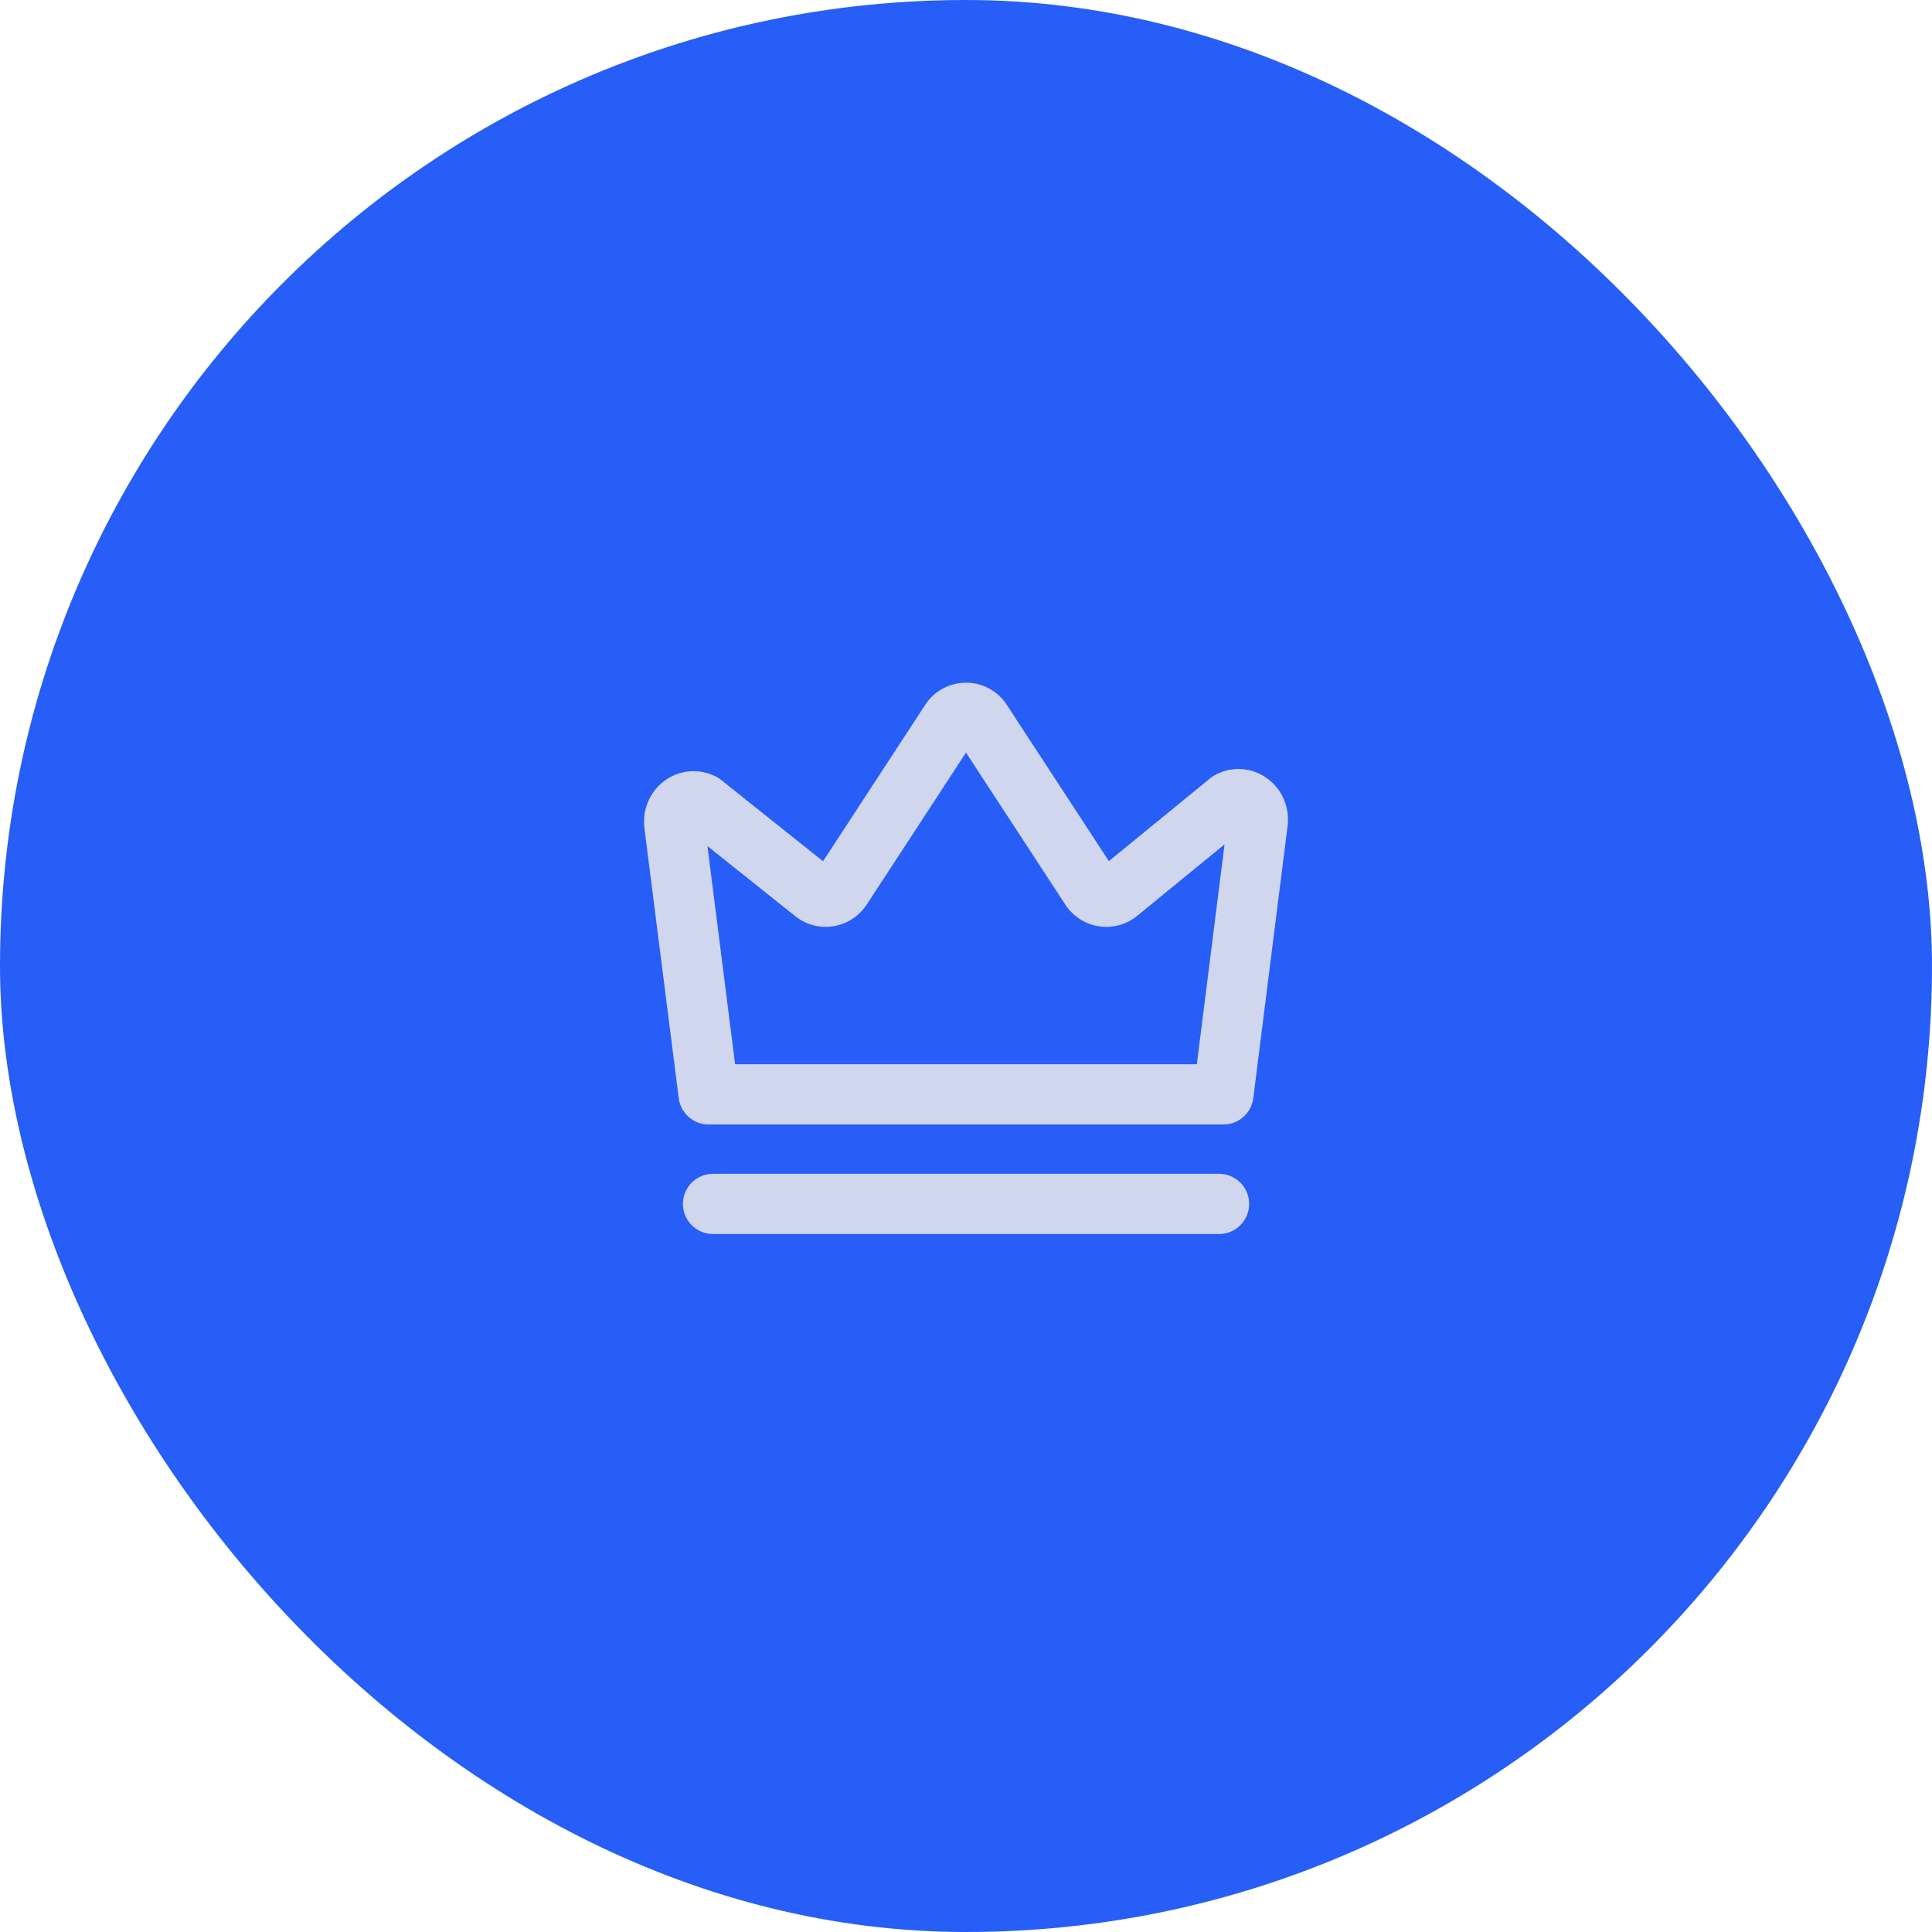
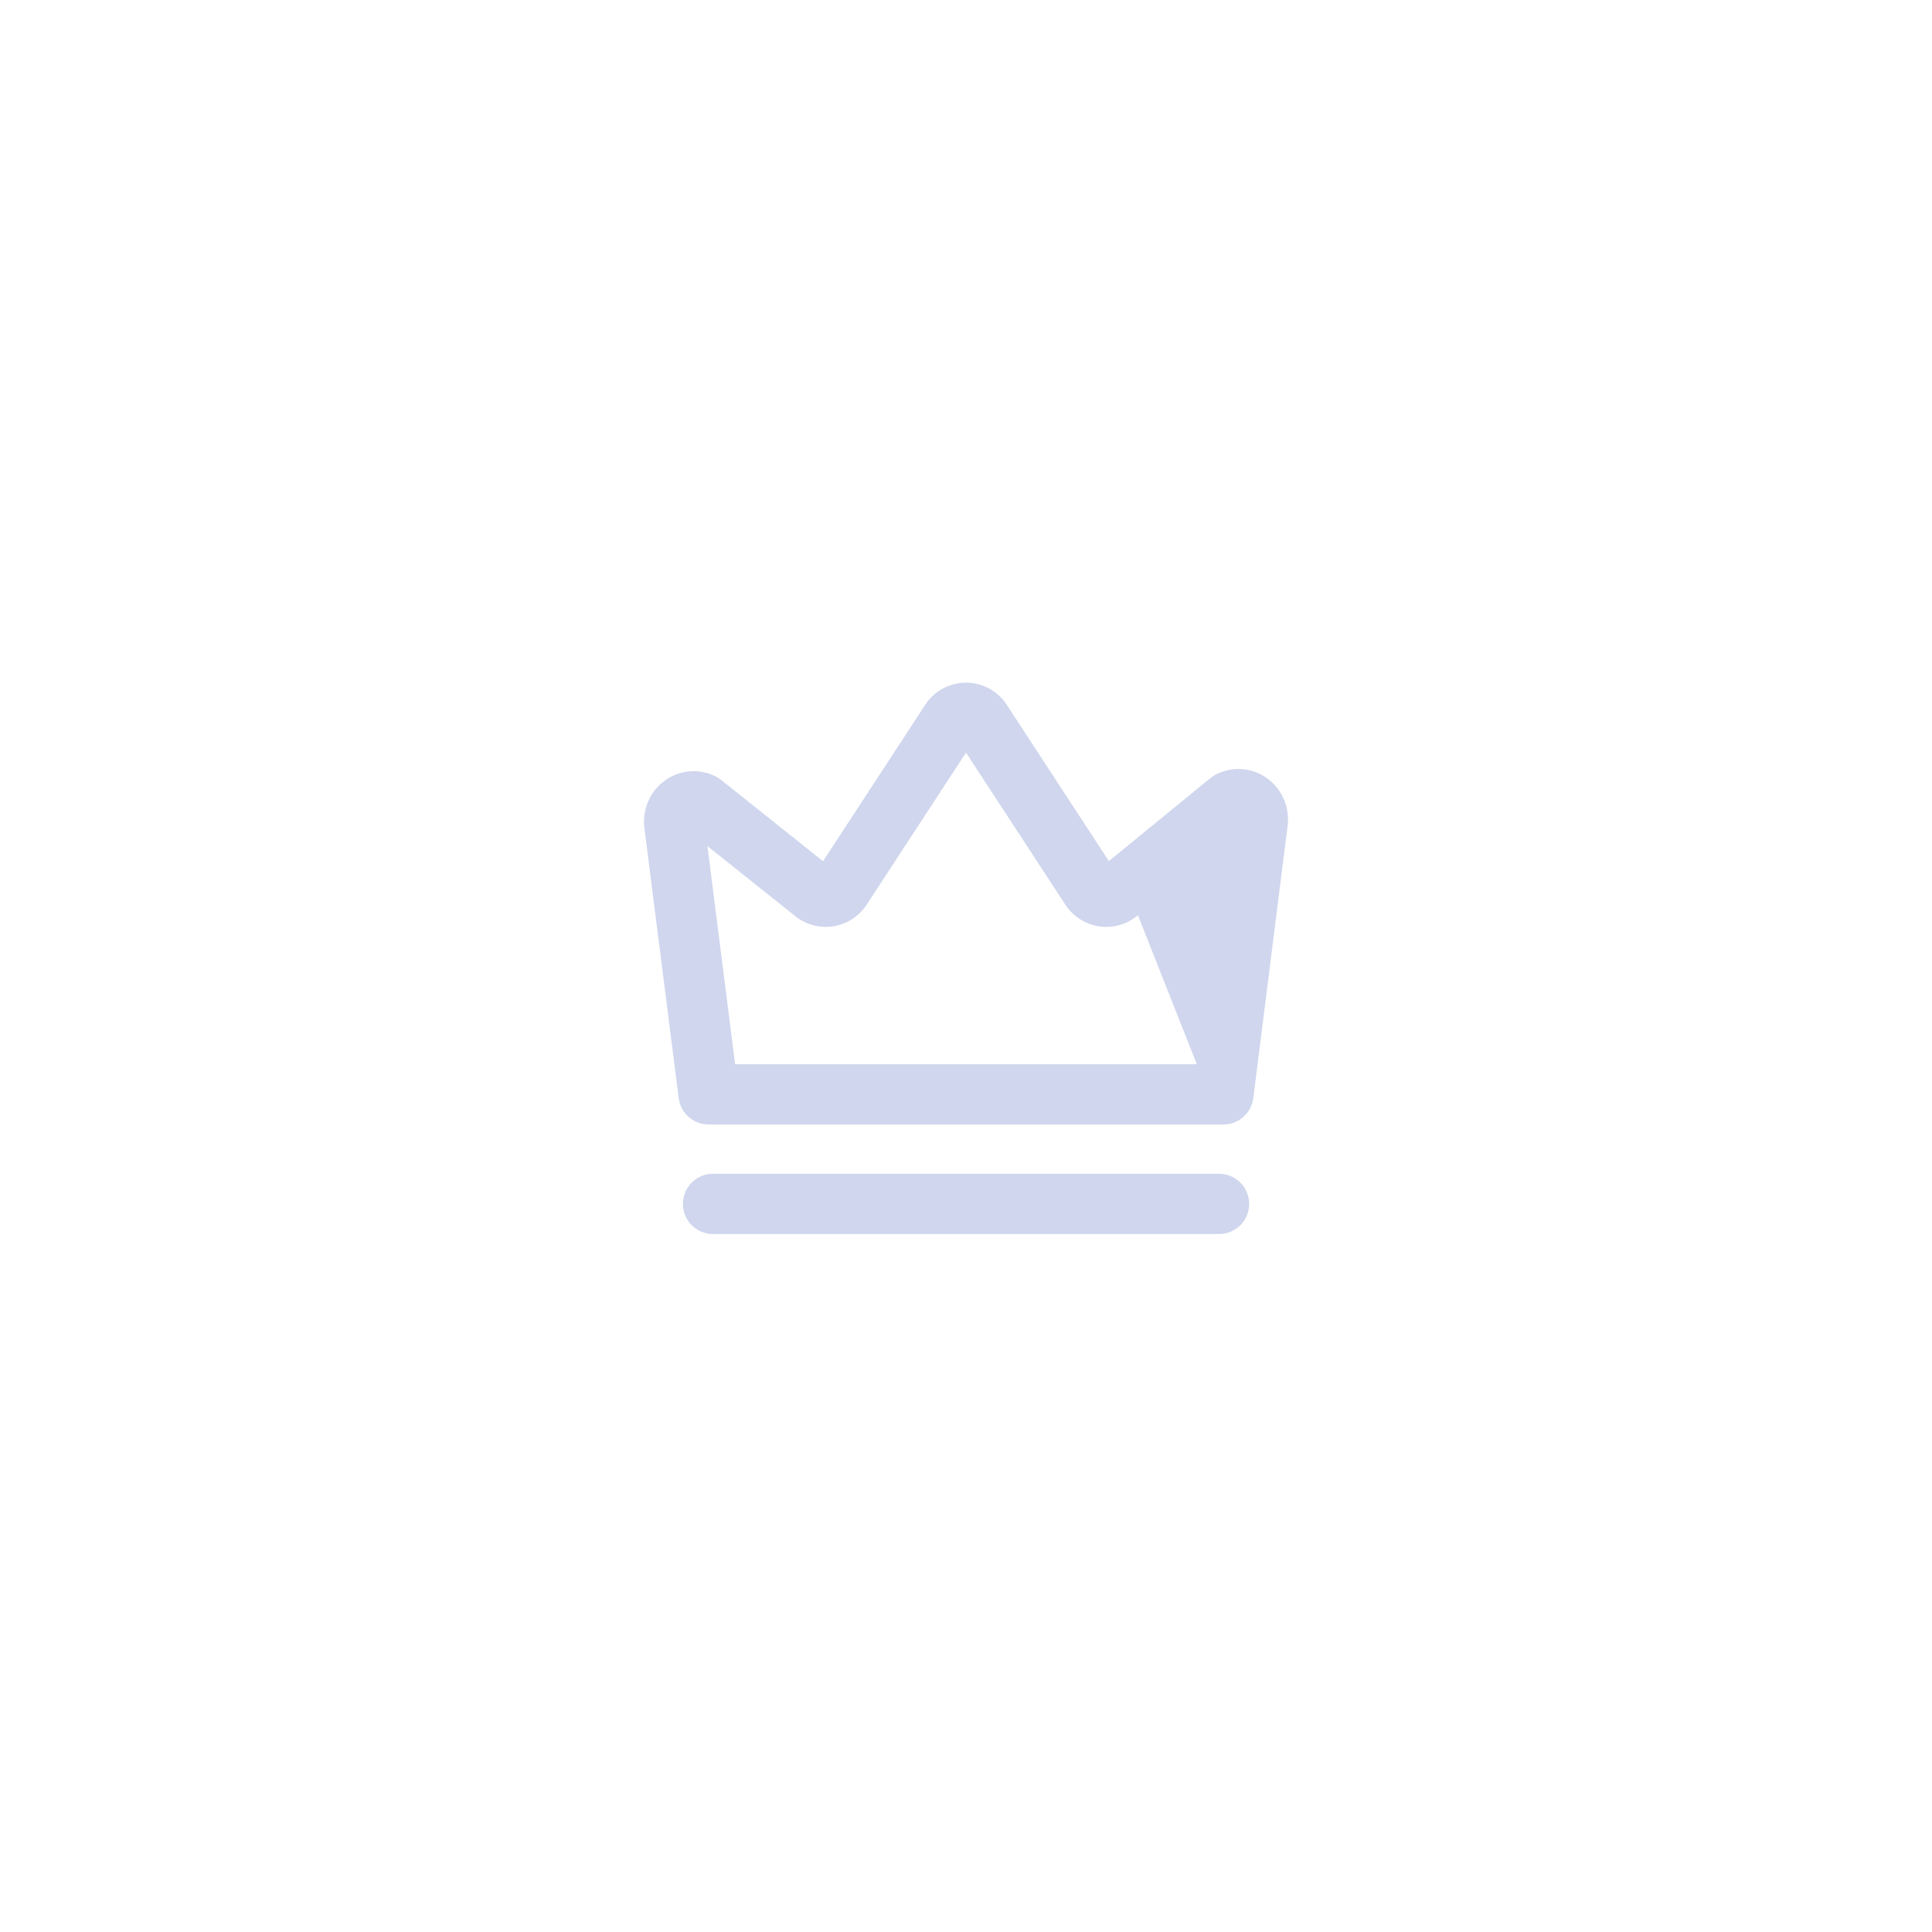
<svg xmlns="http://www.w3.org/2000/svg" width="60" height="60" viewBox="0 0 60 60" fill="none">
-   <rect width="60" height="60" rx="30" fill="#265EF7" />
-   <path fill-rule="evenodd" clip-rule="evenodd" d="M28.827 21.758C28.805 21.785 28.784 21.812 28.765 21.841L25.56 26.747L22.396 24.222C22.351 24.186 22.302 24.154 22.25 24.126C21.724 23.848 21.092 23.903 20.622 24.259C20.16 24.608 19.939 25.18 20.015 25.735L21.078 34.104C21.137 34.572 21.535 34.922 22.006 34.922H37.994C38.466 34.922 38.863 34.571 38.922 34.103L39.985 25.667C40.061 25.111 39.84 24.541 39.378 24.192C38.908 23.835 38.276 23.78 37.75 24.059C37.695 24.088 37.643 24.122 37.595 24.161L34.437 26.743L31.235 21.841C31.216 21.812 31.195 21.785 31.173 21.758C30.888 21.412 30.462 21.201 30 21.201C29.538 21.201 29.112 21.412 28.827 21.758ZM30 23.373L33.074 28.078C33.307 28.442 33.686 28.7 34.128 28.768C34.568 28.836 35.008 28.705 35.339 28.423L38.029 26.224L37.169 33.051H22.83L21.97 26.276L24.666 28.427C24.997 28.706 25.434 28.835 25.872 28.768C26.314 28.7 26.693 28.442 26.926 28.078L30 23.373ZM21.208 37.389C21.208 37.906 21.627 38.324 22.144 38.324H37.858C38.375 38.324 38.794 37.906 38.794 37.389C38.794 36.872 38.375 36.453 37.858 36.453H22.144C21.627 36.453 21.208 36.872 21.208 37.389Z" fill="#CFD6ED" />
+   <path fill-rule="evenodd" clip-rule="evenodd" d="M28.827 21.758C28.805 21.785 28.784 21.812 28.765 21.841L25.56 26.747L22.396 24.222C22.351 24.186 22.302 24.154 22.25 24.126C21.724 23.848 21.092 23.903 20.622 24.259C20.16 24.608 19.939 25.18 20.015 25.735L21.078 34.104C21.137 34.572 21.535 34.922 22.006 34.922H37.994C38.466 34.922 38.863 34.571 38.922 34.103L39.985 25.667C40.061 25.111 39.84 24.541 39.378 24.192C38.908 23.835 38.276 23.78 37.75 24.059C37.695 24.088 37.643 24.122 37.595 24.161L34.437 26.743L31.235 21.841C31.216 21.812 31.195 21.785 31.173 21.758C30.888 21.412 30.462 21.201 30 21.201C29.538 21.201 29.112 21.412 28.827 21.758ZM30 23.373L33.074 28.078C33.307 28.442 33.686 28.7 34.128 28.768C34.568 28.836 35.008 28.705 35.339 28.423L37.169 33.051H22.83L21.97 26.276L24.666 28.427C24.997 28.706 25.434 28.835 25.872 28.768C26.314 28.7 26.693 28.442 26.926 28.078L30 23.373ZM21.208 37.389C21.208 37.906 21.627 38.324 22.144 38.324H37.858C38.375 38.324 38.794 37.906 38.794 37.389C38.794 36.872 38.375 36.453 37.858 36.453H22.144C21.627 36.453 21.208 36.872 21.208 37.389Z" fill="#CFD6ED" />
</svg>